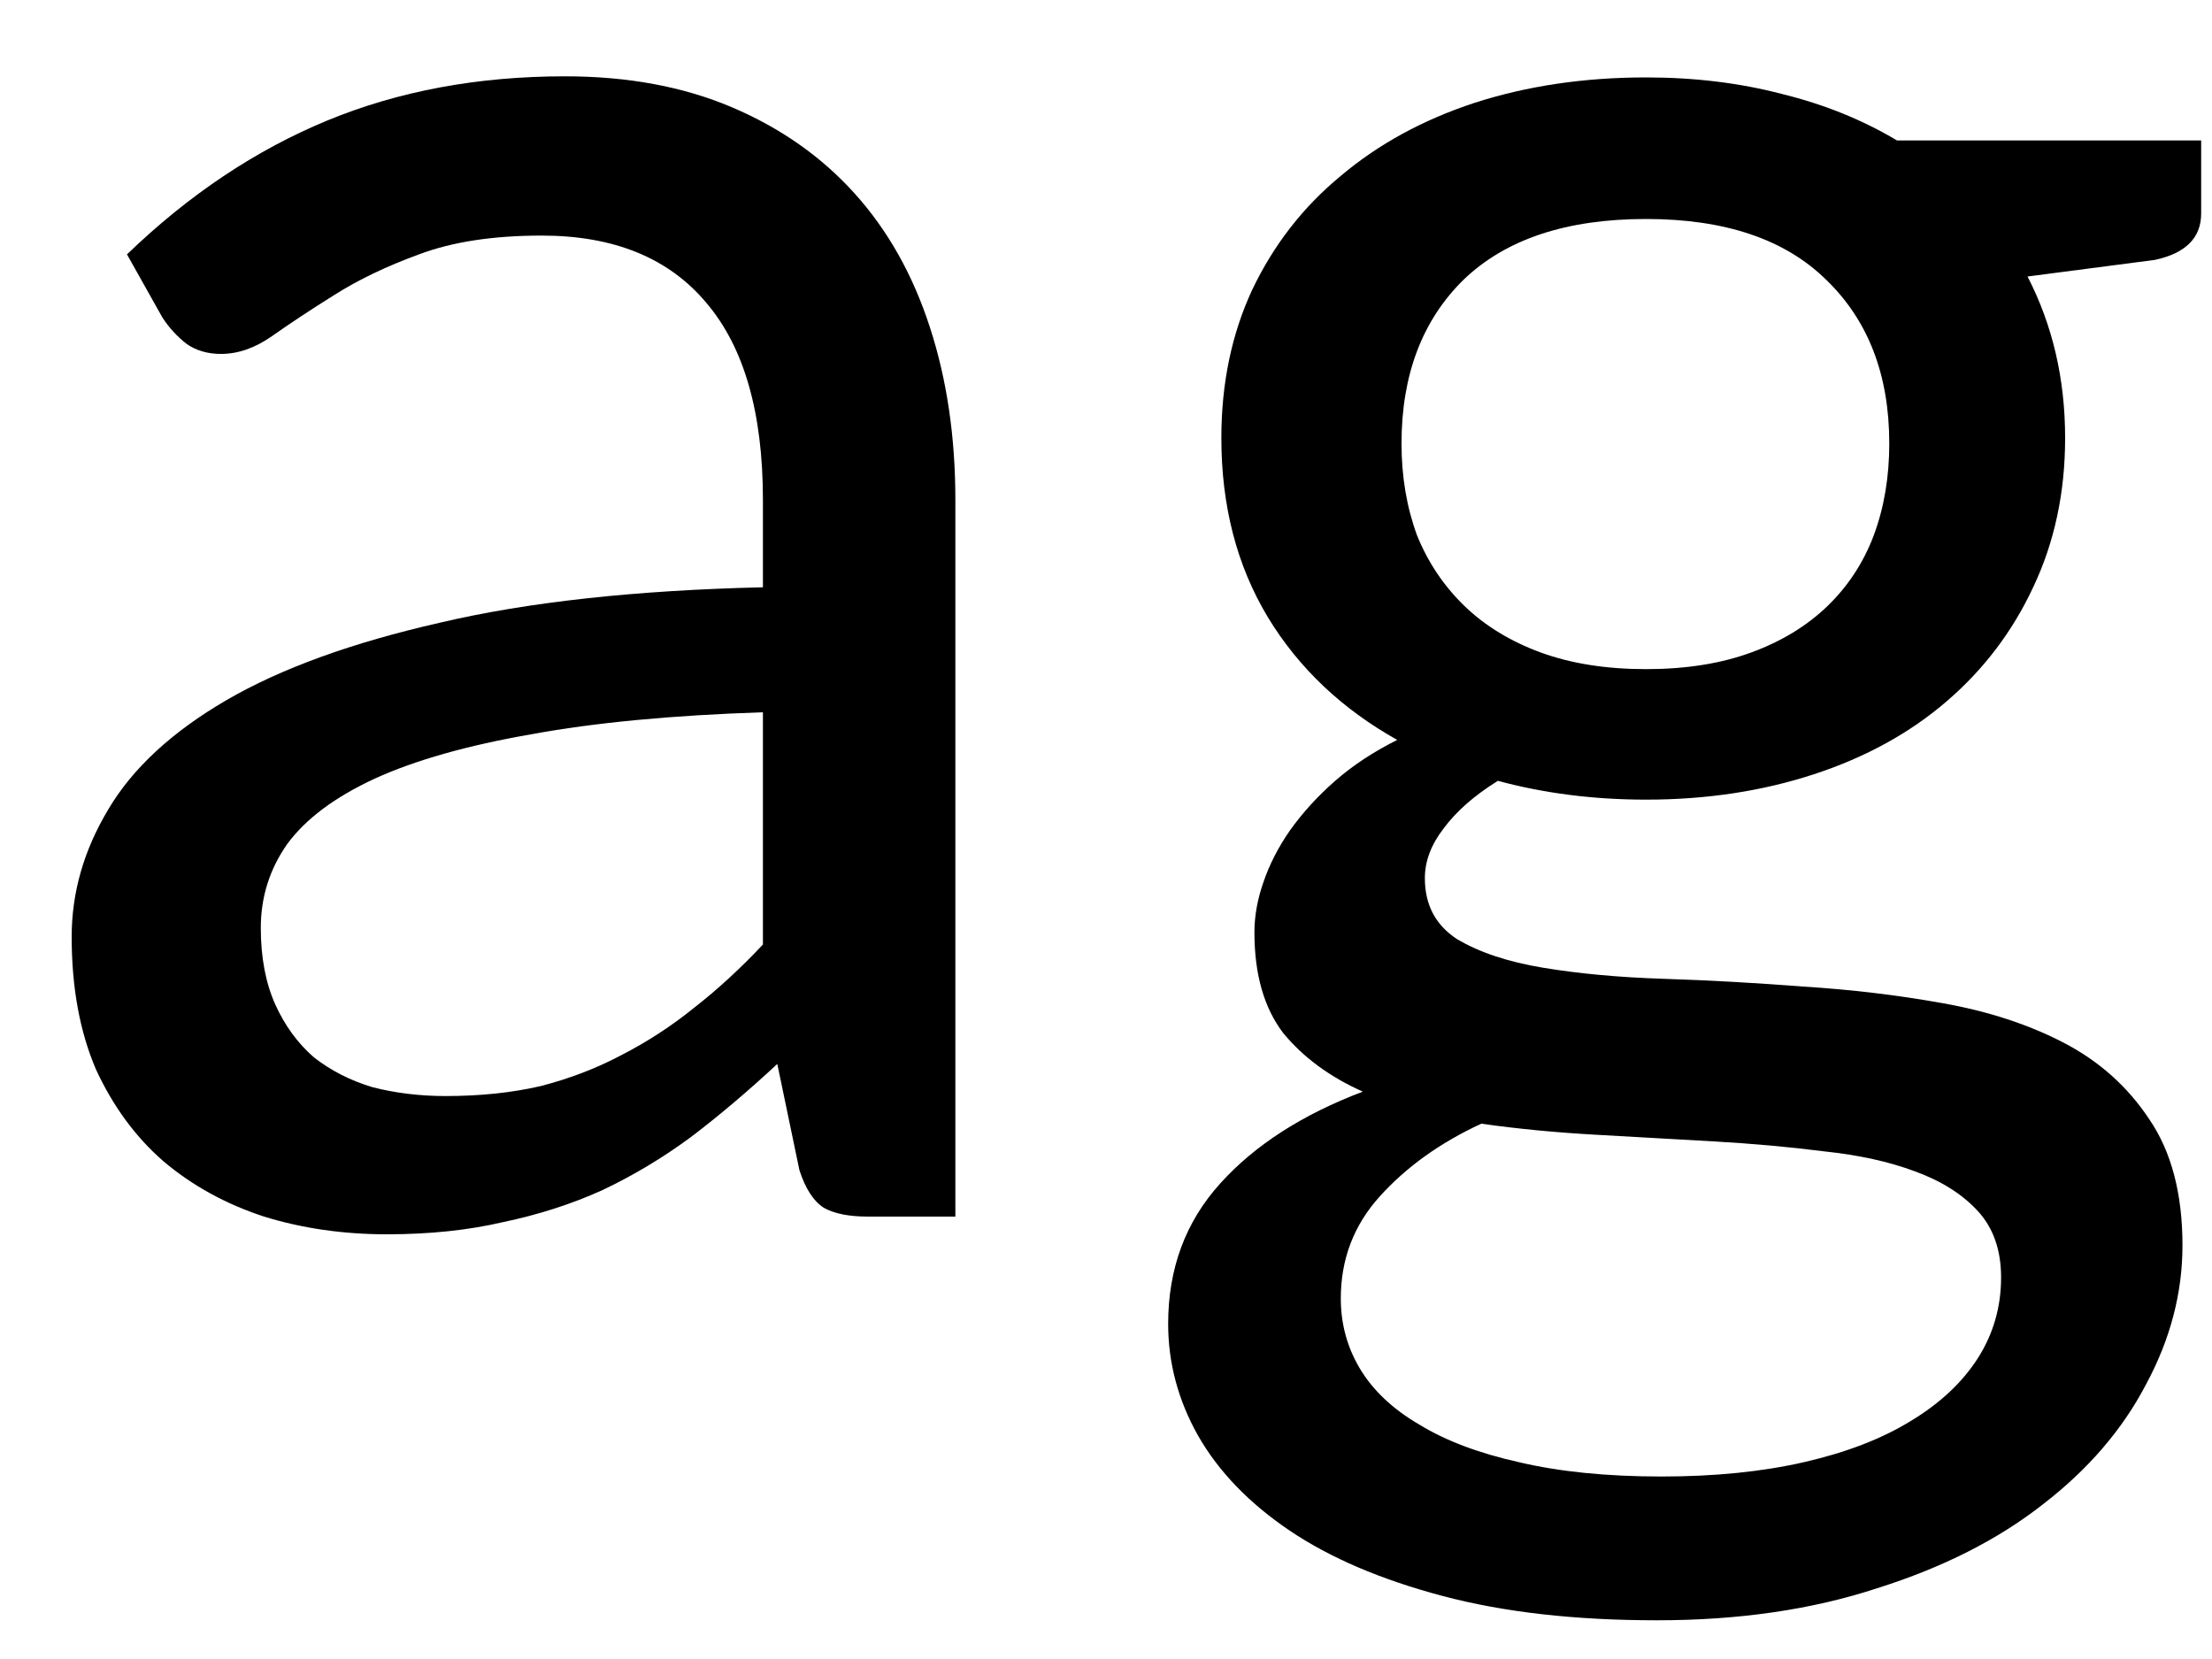
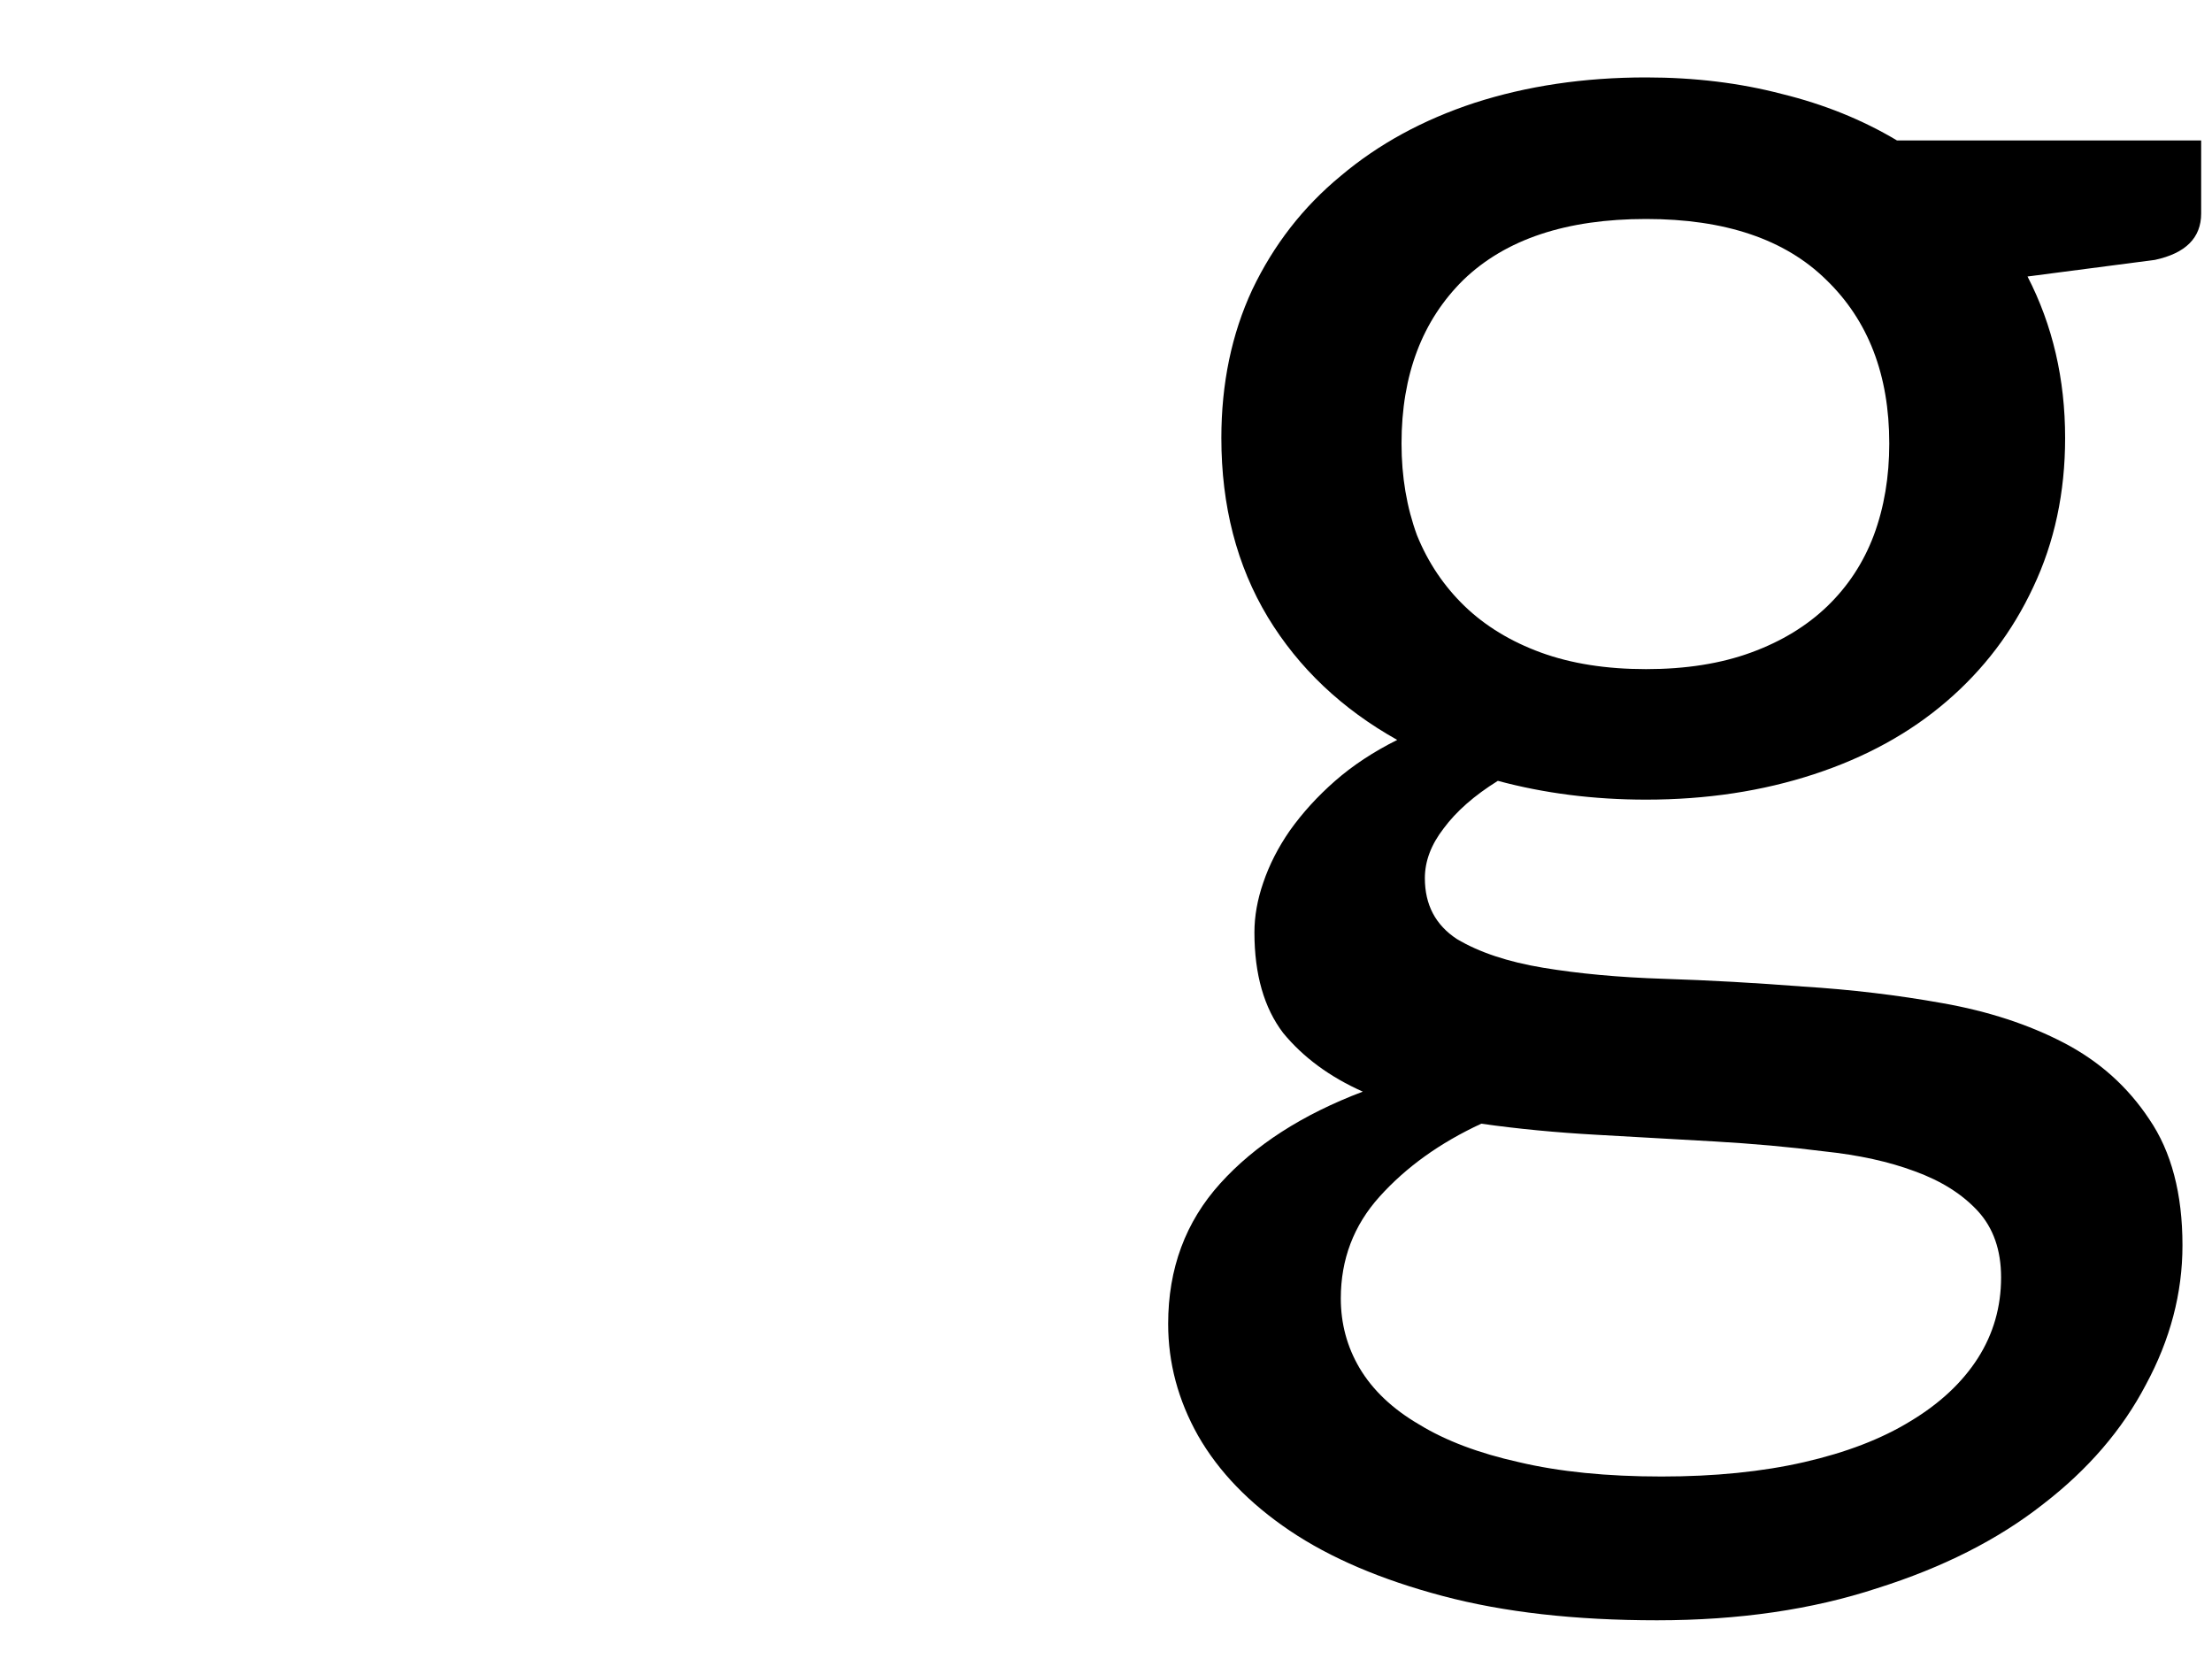
<svg xmlns="http://www.w3.org/2000/svg" width="20" height="15" viewBox="0 0 20 15" fill="none">
  <path d="M14.883 6.05C15.242 6.05 15.559 6 15.832 5.9C16.106 5.8 16.336 5.66 16.523 5.48C16.709 5.3 16.849 5.087 16.942 4.84C17.036 4.587 17.082 4.31 17.082 4.01C17.082 3.39 16.892 2.897 16.512 2.53C16.139 2.163 15.596 1.98 14.883 1.98C14.162 1.98 13.613 2.163 13.232 2.53C12.859 2.897 12.672 3.39 12.672 4.01C12.672 4.31 12.719 4.587 12.812 4.84C12.912 5.087 13.056 5.3 13.242 5.48C13.429 5.66 13.659 5.8 13.932 5.9C14.206 6 14.523 6.05 14.883 6.05ZM18.093 11.55C18.093 11.303 18.023 11.103 17.883 10.95C17.742 10.797 17.552 10.677 17.312 10.59C17.079 10.503 16.806 10.443 16.492 10.41C16.179 10.37 15.846 10.34 15.492 10.32C15.146 10.3 14.793 10.28 14.432 10.26C14.072 10.24 13.726 10.207 13.393 10.16C13.019 10.333 12.713 10.553 12.473 10.82C12.239 11.08 12.123 11.387 12.123 11.74C12.123 11.967 12.179 12.177 12.293 12.37C12.412 12.57 12.592 12.74 12.832 12.88C13.072 13.027 13.373 13.14 13.732 13.22C14.099 13.307 14.529 13.35 15.023 13.35C15.502 13.35 15.932 13.307 16.312 13.22C16.692 13.133 17.012 13.01 17.273 12.85C17.539 12.69 17.742 12.5 17.883 12.28C18.023 12.06 18.093 11.817 18.093 11.55ZM19.902 1.27V1.93C19.902 2.15 19.762 2.29 19.483 2.35L18.332 2.5C18.559 2.94 18.672 3.427 18.672 3.96C18.672 4.453 18.576 4.903 18.383 5.31C18.196 5.71 17.936 6.053 17.602 6.34C17.269 6.627 16.869 6.847 16.402 7C15.936 7.153 15.429 7.23 14.883 7.23C14.409 7.23 13.963 7.173 13.543 7.06C13.329 7.193 13.166 7.337 13.053 7.49C12.939 7.637 12.883 7.787 12.883 7.94C12.883 8.18 12.979 8.363 13.172 8.49C13.373 8.61 13.633 8.697 13.953 8.75C14.273 8.803 14.636 8.837 15.043 8.85C15.456 8.863 15.876 8.887 16.302 8.92C16.736 8.947 17.156 8.997 17.562 9.07C17.976 9.143 18.343 9.263 18.663 9.43C18.983 9.597 19.239 9.827 19.433 10.12C19.633 10.413 19.733 10.793 19.733 11.26C19.733 11.693 19.622 12.113 19.402 12.52C19.189 12.927 18.879 13.287 18.473 13.6C18.066 13.92 17.566 14.173 16.973 14.36C16.386 14.553 15.723 14.65 14.982 14.65C14.242 14.65 13.596 14.577 13.043 14.43C12.489 14.283 12.029 14.087 11.662 13.84C11.296 13.593 11.019 13.307 10.832 12.98C10.652 12.66 10.562 12.323 10.562 11.97C10.562 11.47 10.719 11.047 11.033 10.7C11.346 10.353 11.776 10.077 12.322 9.87C12.023 9.737 11.783 9.56 11.602 9.34C11.429 9.113 11.342 8.81 11.342 8.43C11.342 8.283 11.369 8.133 11.422 7.98C11.476 7.82 11.556 7.663 11.662 7.51C11.776 7.35 11.912 7.2 12.072 7.06C12.232 6.92 12.419 6.797 12.633 6.69C12.133 6.41 11.742 6.04 11.463 5.58C11.182 5.113 11.043 4.573 11.043 3.96C11.043 3.467 11.136 3.02 11.322 2.62C11.516 2.213 11.783 1.87 12.123 1.59C12.463 1.303 12.866 1.083 13.332 0.93C13.806 0.777 14.322 0.7 14.883 0.7C15.322 0.7 15.732 0.75 16.113 0.85C16.492 0.943 16.839 1.083 17.152 1.27H19.902Z" fill="black" />
-   <path d="M6.898 6.44C6.078 6.467 5.378 6.533 4.798 6.64C4.225 6.74 3.755 6.873 3.388 7.04C3.028 7.207 2.765 7.403 2.598 7.63C2.438 7.857 2.358 8.11 2.358 8.39C2.358 8.657 2.402 8.887 2.488 9.08C2.575 9.273 2.692 9.433 2.838 9.56C2.992 9.68 3.168 9.77 3.368 9.83C3.575 9.883 3.795 9.91 4.028 9.91C4.342 9.91 4.628 9.88 4.888 9.82C5.148 9.753 5.392 9.66 5.618 9.54C5.852 9.42 6.072 9.277 6.278 9.11C6.492 8.943 6.698 8.753 6.898 8.54V6.44ZM1.148 2.3C1.708 1.76 2.312 1.357 2.958 1.09C3.605 0.823 4.322 0.69 5.108 0.69C5.675 0.69 6.178 0.783 6.618 0.97C7.058 1.157 7.428 1.417 7.728 1.75C8.028 2.083 8.255 2.487 8.408 2.96C8.562 3.433 8.638 3.953 8.638 4.52V11H7.848C7.675 11 7.542 10.973 7.448 10.92C7.355 10.86 7.282 10.747 7.228 10.58L7.028 9.62C6.762 9.867 6.502 10.087 6.248 10.28C5.995 10.467 5.728 10.627 5.448 10.76C5.168 10.887 4.868 10.983 4.548 11.05C4.235 11.123 3.885 11.16 3.498 11.16C3.105 11.16 2.735 11.107 2.388 11C2.042 10.887 1.738 10.72 1.478 10.5C1.225 10.28 1.022 10.003 0.868 9.67C0.722 9.33 0.648 8.93 0.648 8.47C0.648 8.07 0.758 7.687 0.978 7.32C1.198 6.947 1.555 6.617 2.048 6.33C2.542 6.043 3.185 5.81 3.978 5.63C4.772 5.443 5.745 5.337 6.898 5.31V4.52C6.898 3.733 6.728 3.14 6.388 2.74C6.048 2.333 5.552 2.13 4.898 2.13C4.458 2.13 4.088 2.187 3.788 2.3C3.495 2.407 3.238 2.53 3.018 2.67C2.805 2.803 2.618 2.927 2.458 3.04C2.305 3.147 2.152 3.2 1.998 3.2C1.878 3.2 1.775 3.17 1.688 3.11C1.602 3.043 1.528 2.963 1.468 2.87L1.148 2.3Z" fill="black" />
</svg>